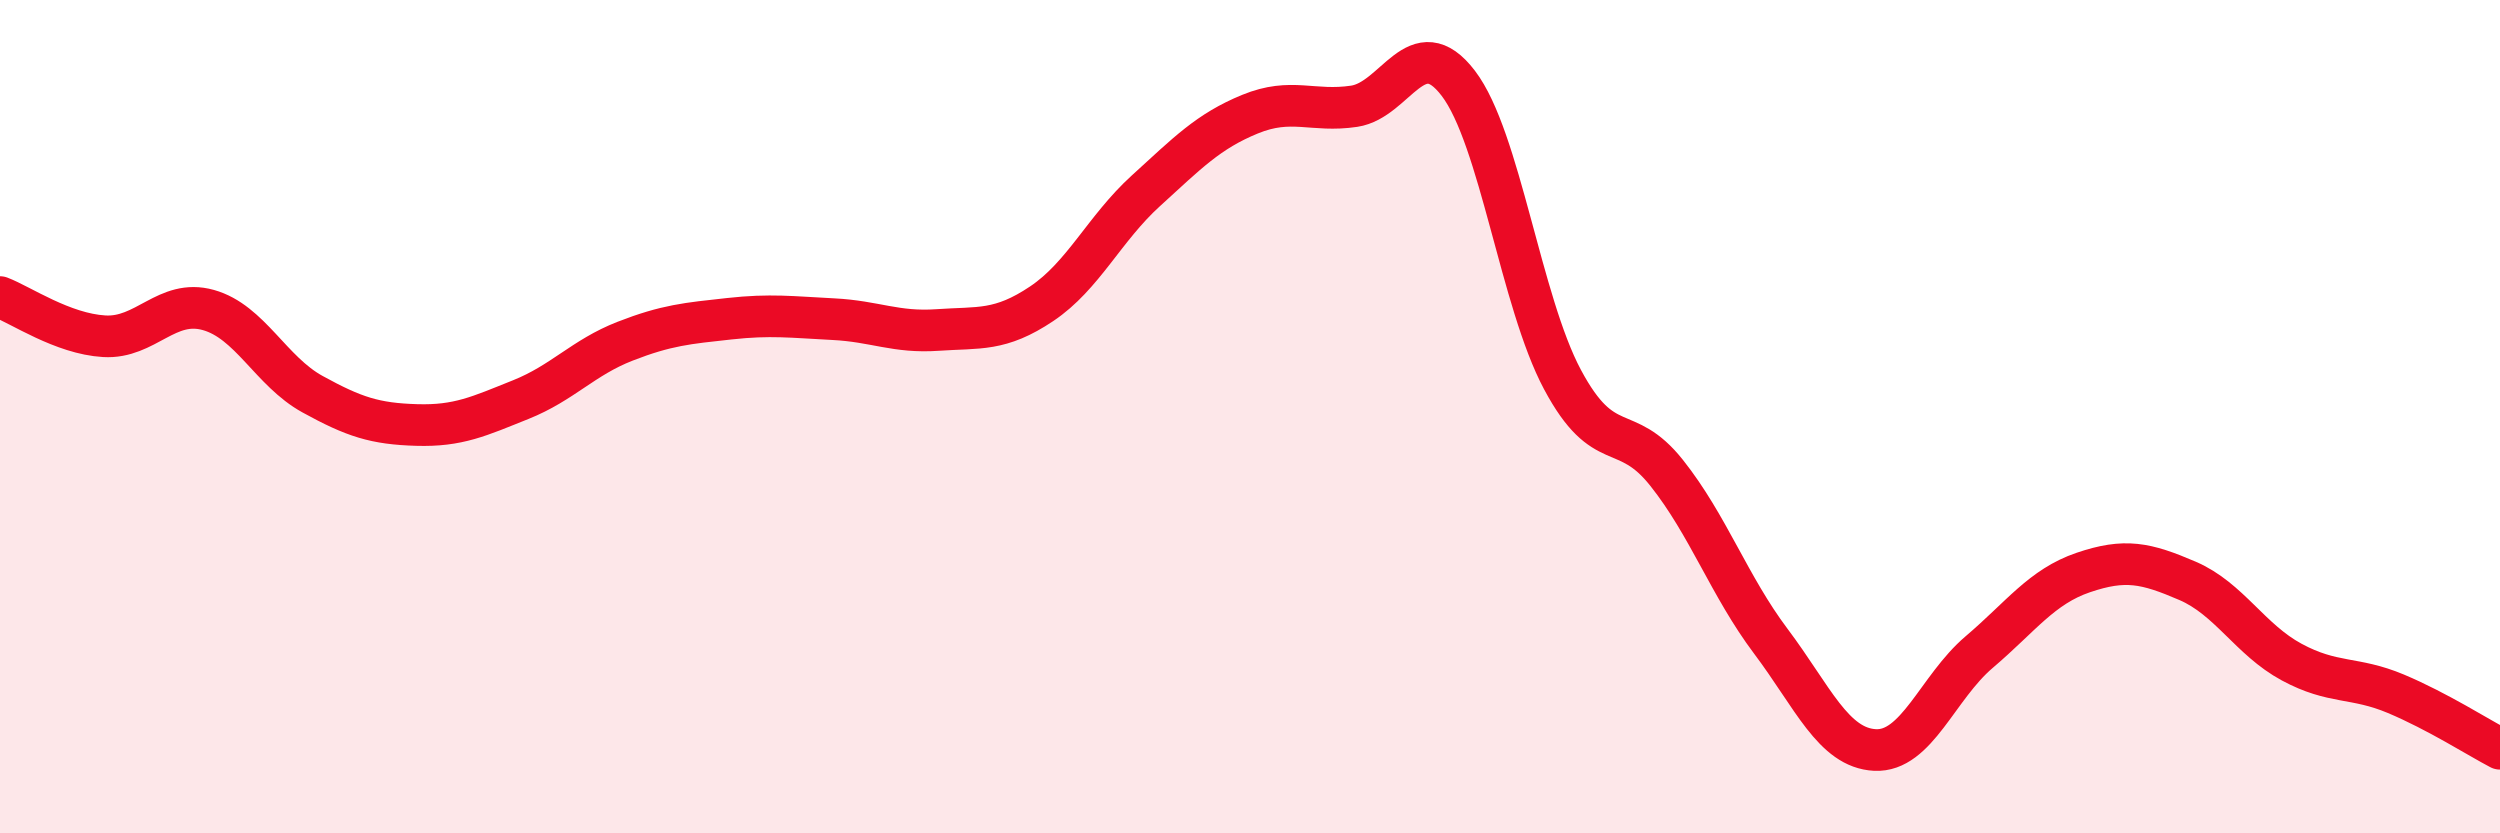
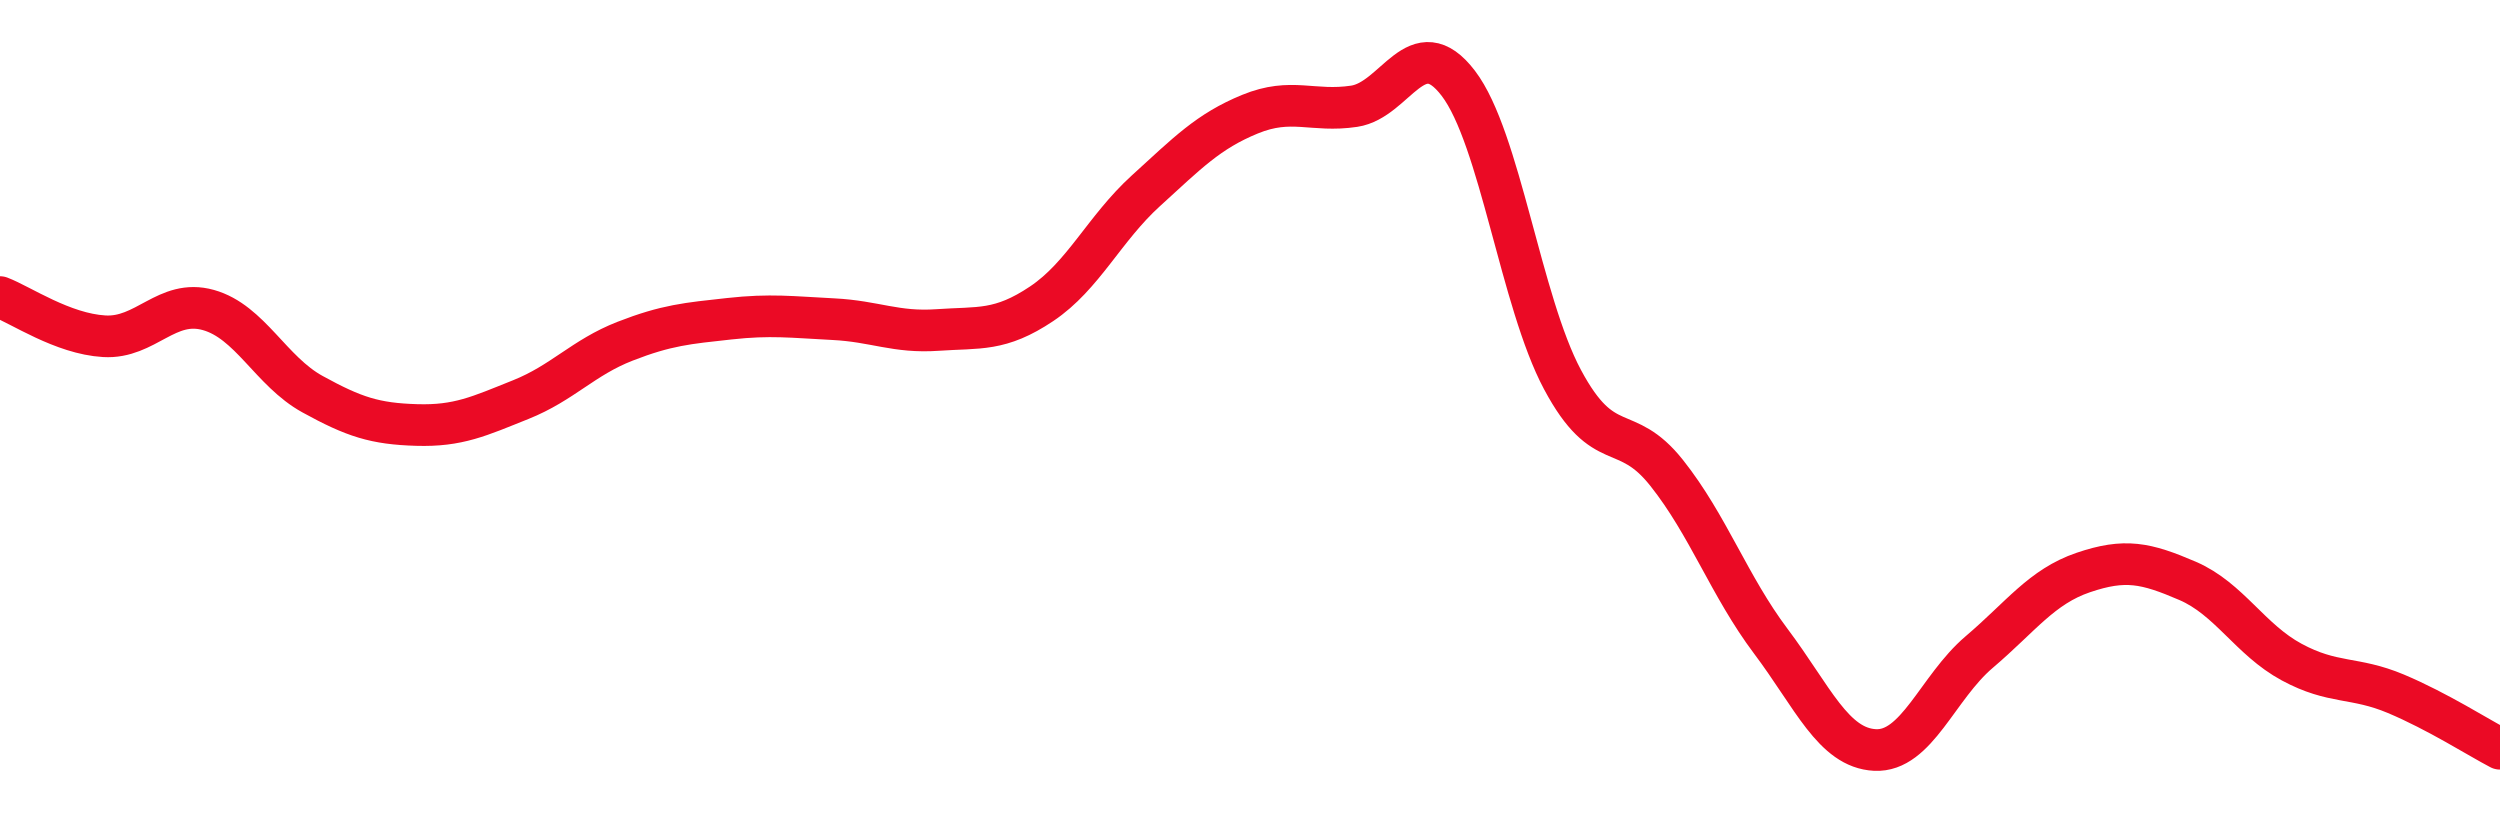
<svg xmlns="http://www.w3.org/2000/svg" width="60" height="20" viewBox="0 0 60 20">
-   <path d="M 0,7.13 C 0.5,7.32 1.5,8.01 2.5,8.07 C 3.5,8.13 4,7.16 5,7.44 C 6,7.72 6.5,8.91 7.5,9.46 C 8.5,10.01 9,10.17 10,10.2 C 11,10.23 11.5,9.99 12.5,9.59 C 13.5,9.19 14,8.58 15,8.19 C 16,7.8 16.5,7.76 17.5,7.65 C 18.5,7.54 19,7.61 20,7.66 C 21,7.71 21.5,7.99 22.5,7.92 C 23.5,7.85 24,7.96 25,7.29 C 26,6.62 26.5,5.49 27.5,4.58 C 28.5,3.67 29,3.15 30,2.74 C 31,2.33 31.5,2.7 32.5,2.55 C 33.5,2.4 34,0.69 35,2 C 36,3.31 36.5,7.24 37.5,9.11 C 38.5,10.98 39,10.09 40,11.35 C 41,12.61 41.5,14.06 42.5,15.39 C 43.5,16.72 44,17.95 45,18 C 46,18.05 46.5,16.5 47.5,15.65 C 48.5,14.8 49,14.08 50,13.74 C 51,13.4 51.5,13.51 52.5,13.94 C 53.5,14.37 54,15.35 55,15.89 C 56,16.43 56.5,16.23 57.5,16.65 C 58.5,17.07 59.5,17.71 60,17.97L60 20L0 20Z" fill="#EB0A25" opacity="0.1" stroke-linecap="round" stroke-linejoin="round" />
  <path d="M 0,7.13 C 0.5,7.32 1.5,8.01 2.5,8.07 C 3.5,8.13 4,7.16 5,7.44 C 6,7.72 6.5,8.91 7.5,9.46 C 8.5,10.01 9,10.17 10,10.2 C 11,10.23 11.5,9.99 12.5,9.59 C 13.5,9.19 14,8.58 15,8.19 C 16,7.8 16.5,7.76 17.5,7.65 C 18.5,7.54 19,7.61 20,7.66 C 21,7.71 21.5,7.99 22.5,7.92 C 23.5,7.85 24,7.96 25,7.29 C 26,6.62 26.5,5.49 27.5,4.58 C 28.5,3.67 29,3.15 30,2.74 C 31,2.33 31.5,2.7 32.5,2.55 C 33.5,2.4 34,0.69 35,2 C 36,3.31 36.5,7.24 37.5,9.11 C 38.5,10.98 39,10.09 40,11.35 C 41,12.61 41.5,14.06 42.5,15.39 C 43.5,16.72 44,17.95 45,18 C 46,18.05 46.5,16.5 47.5,15.65 C 48.5,14.8 49,14.08 50,13.74 C 51,13.4 51.5,13.51 52.5,13.94 C 53.5,14.37 54,15.35 55,15.89 C 56,16.43 56.5,16.23 57.5,16.65 C 58.5,17.07 59.5,17.71 60,17.97" stroke="#EB0A25" stroke-width="1" fill="none" stroke-linecap="round" stroke-linejoin="round" />
</svg>